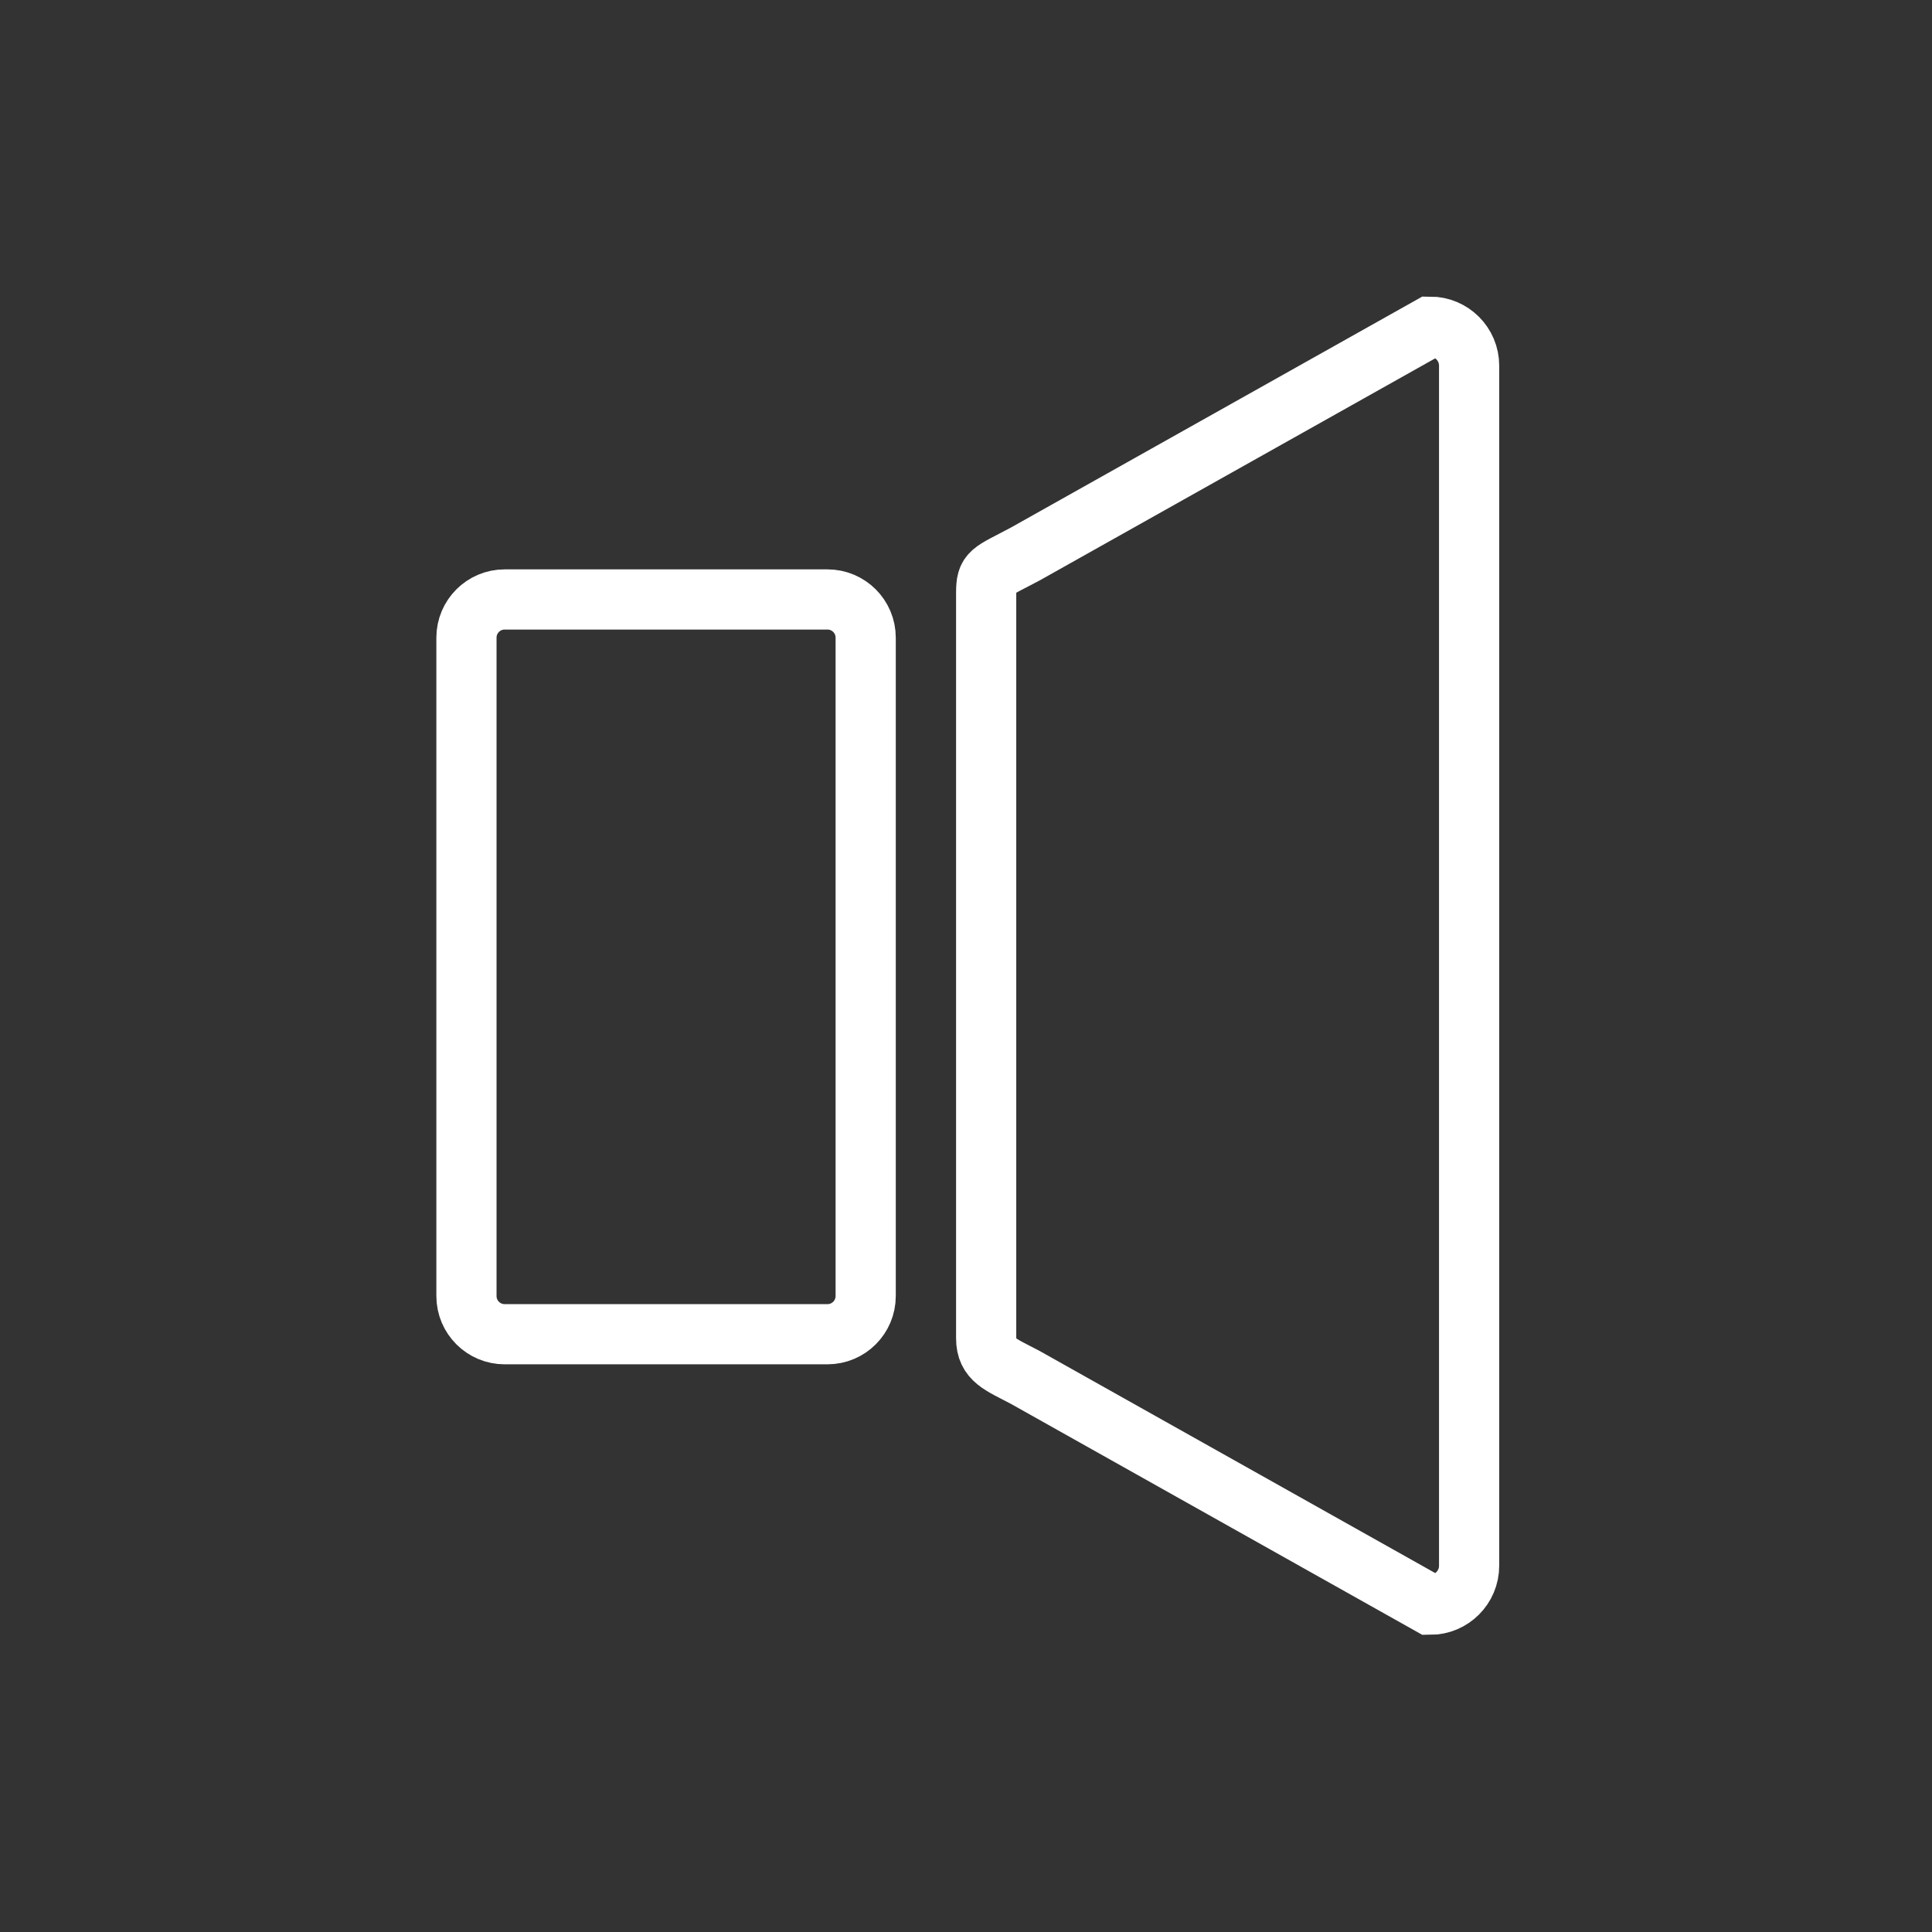
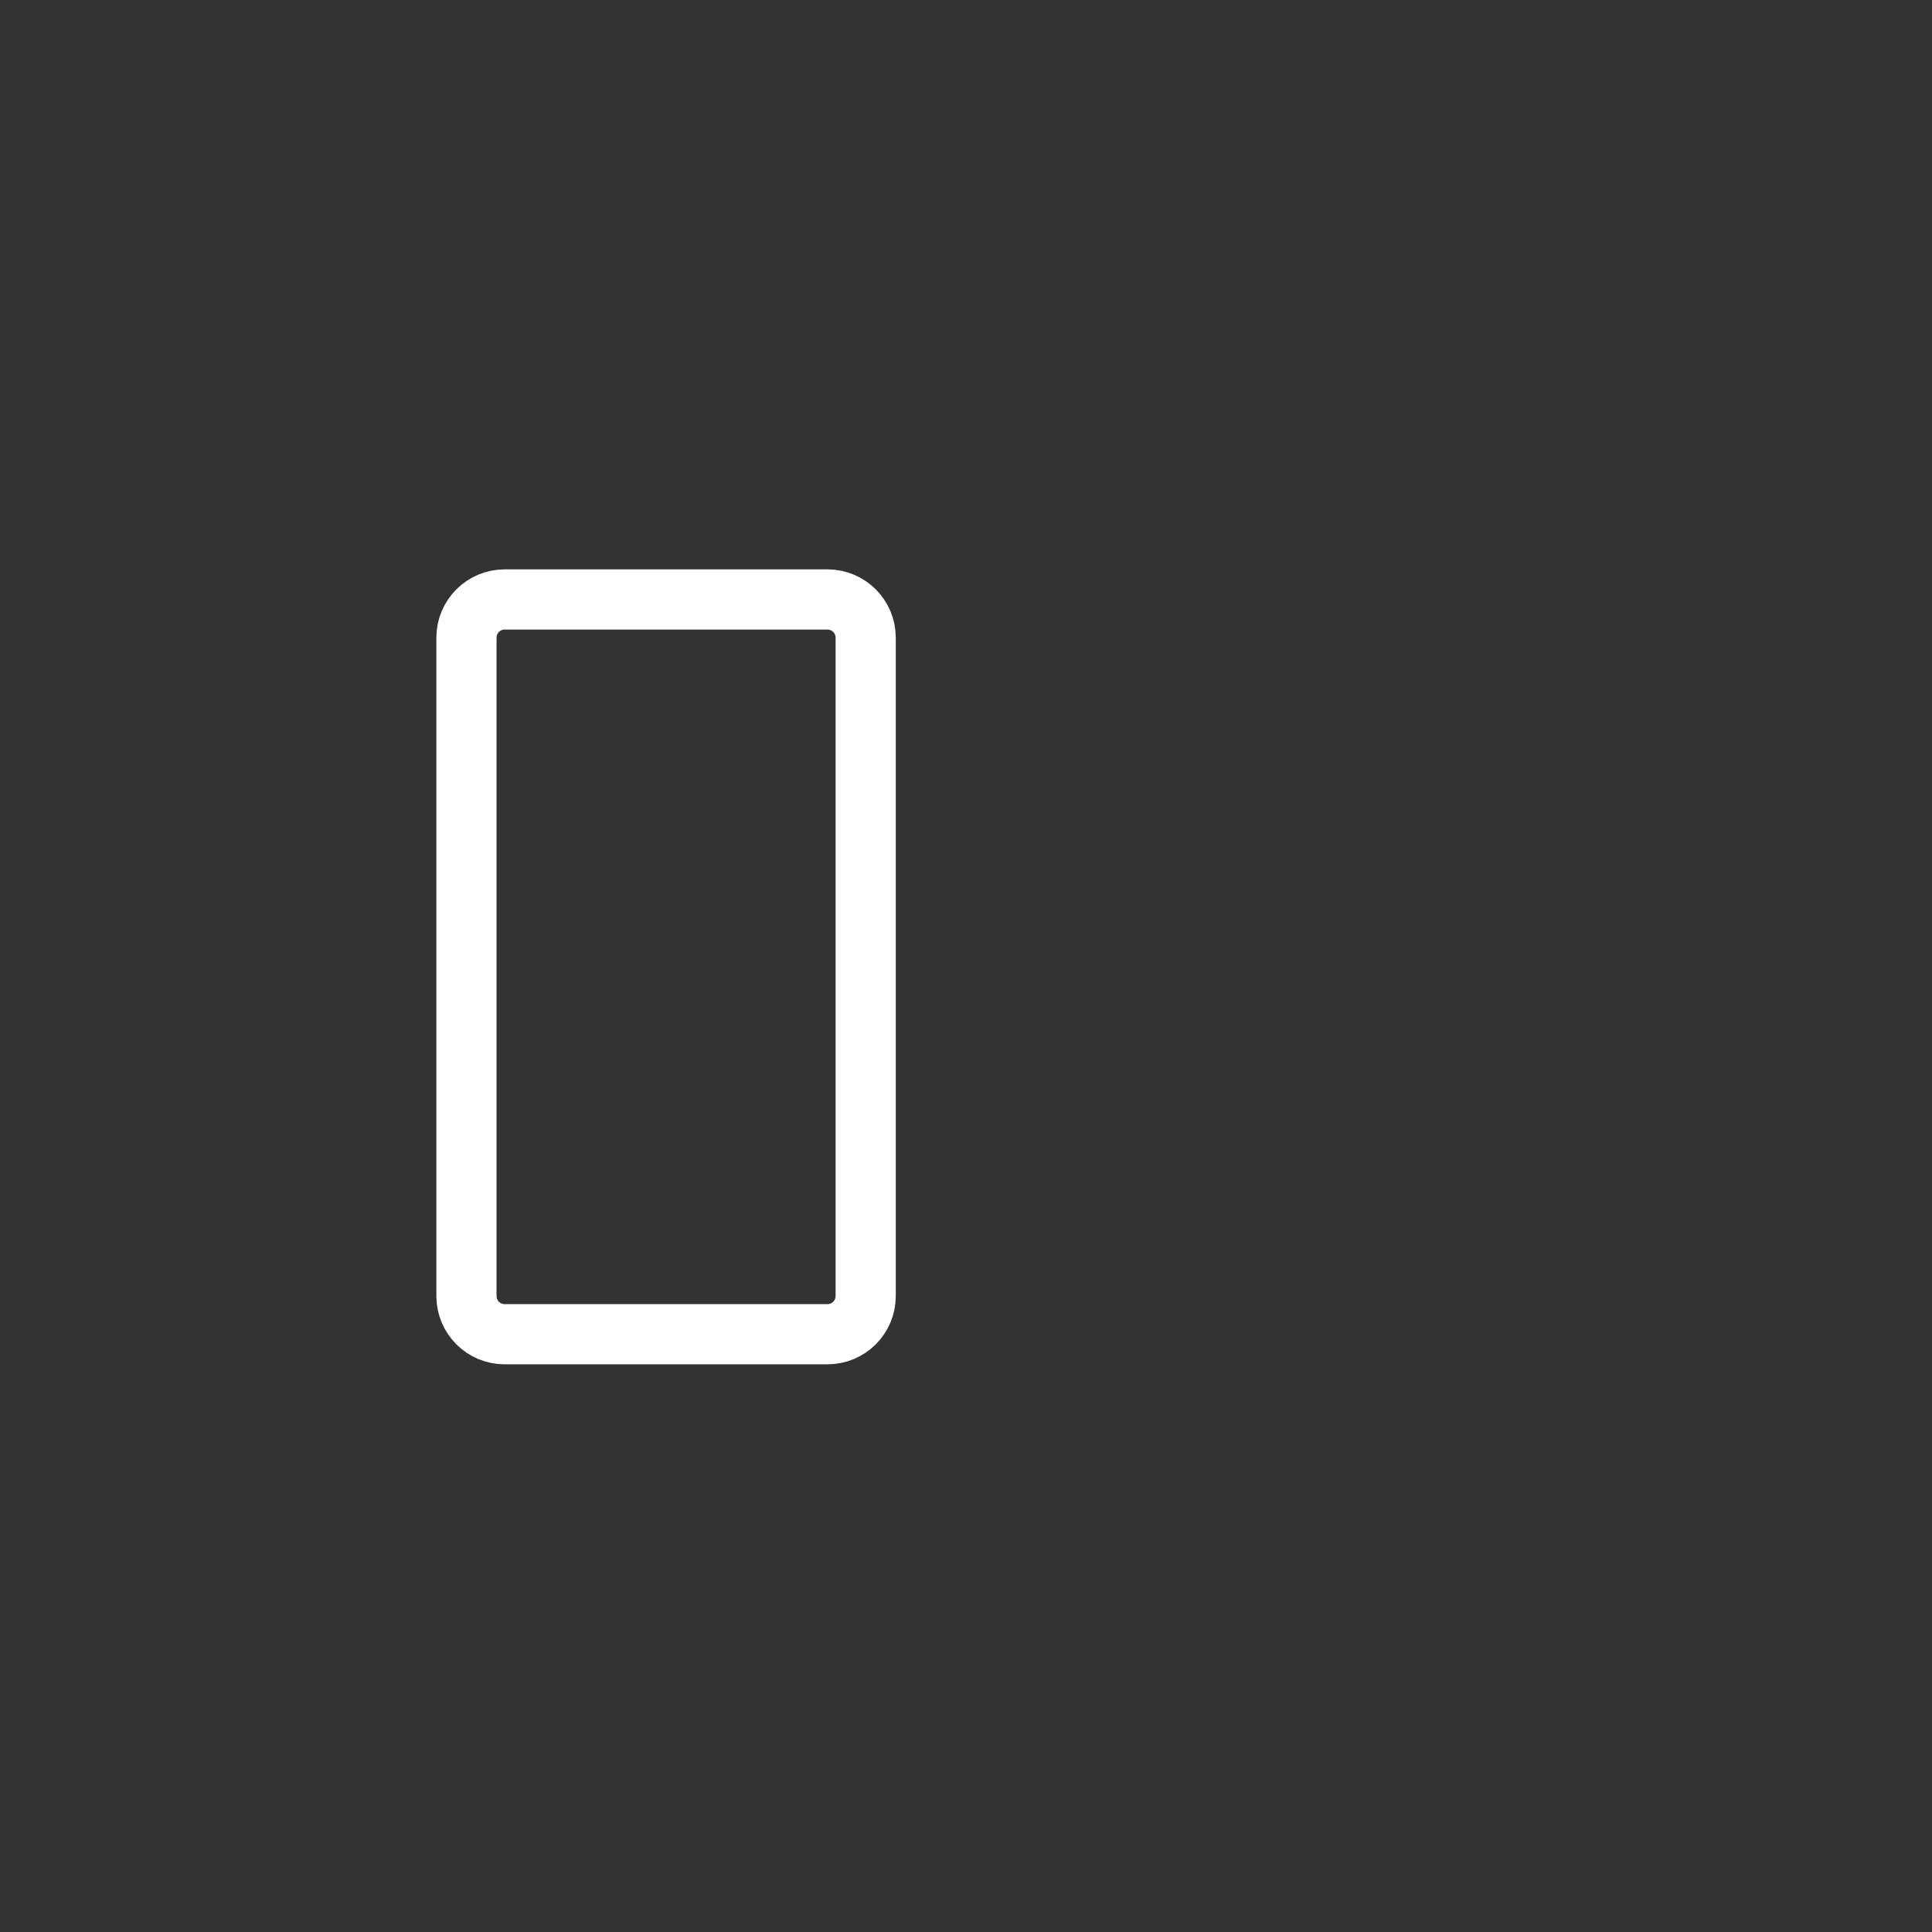
<svg xmlns="http://www.w3.org/2000/svg" viewBox="20 20 321 321">
  <rect x="20" y="20" width="321" height="321" fill="#333333" stroke="none" />
  <g fill="none" stroke="#fff" stroke-width="10">
    <path d="m97.5,235.33c0,3.508 2.844,6.351 6.351,6.351h53.631c3.507,0 6.351-2.843 6.351-6.351v-109.379c0-3.507-2.844-6.351-6.351-6.351h-53.631c-3.507,0-6.351,2.844-6.351,6.351v109.379z" />
-     <path d="m264.092,280.146c0,3.576-2.9,6.477-6.478,6.477l-67.286-37.779c-4.069-2.149-6.477-2.9-6.477-6.478v-123.831c0-3.577 .666-3.389 6.477-6.477l67.286-37.78c3.577,0 6.478,2.899 6.478,6.477v199.391z" />
  </g>
</svg>